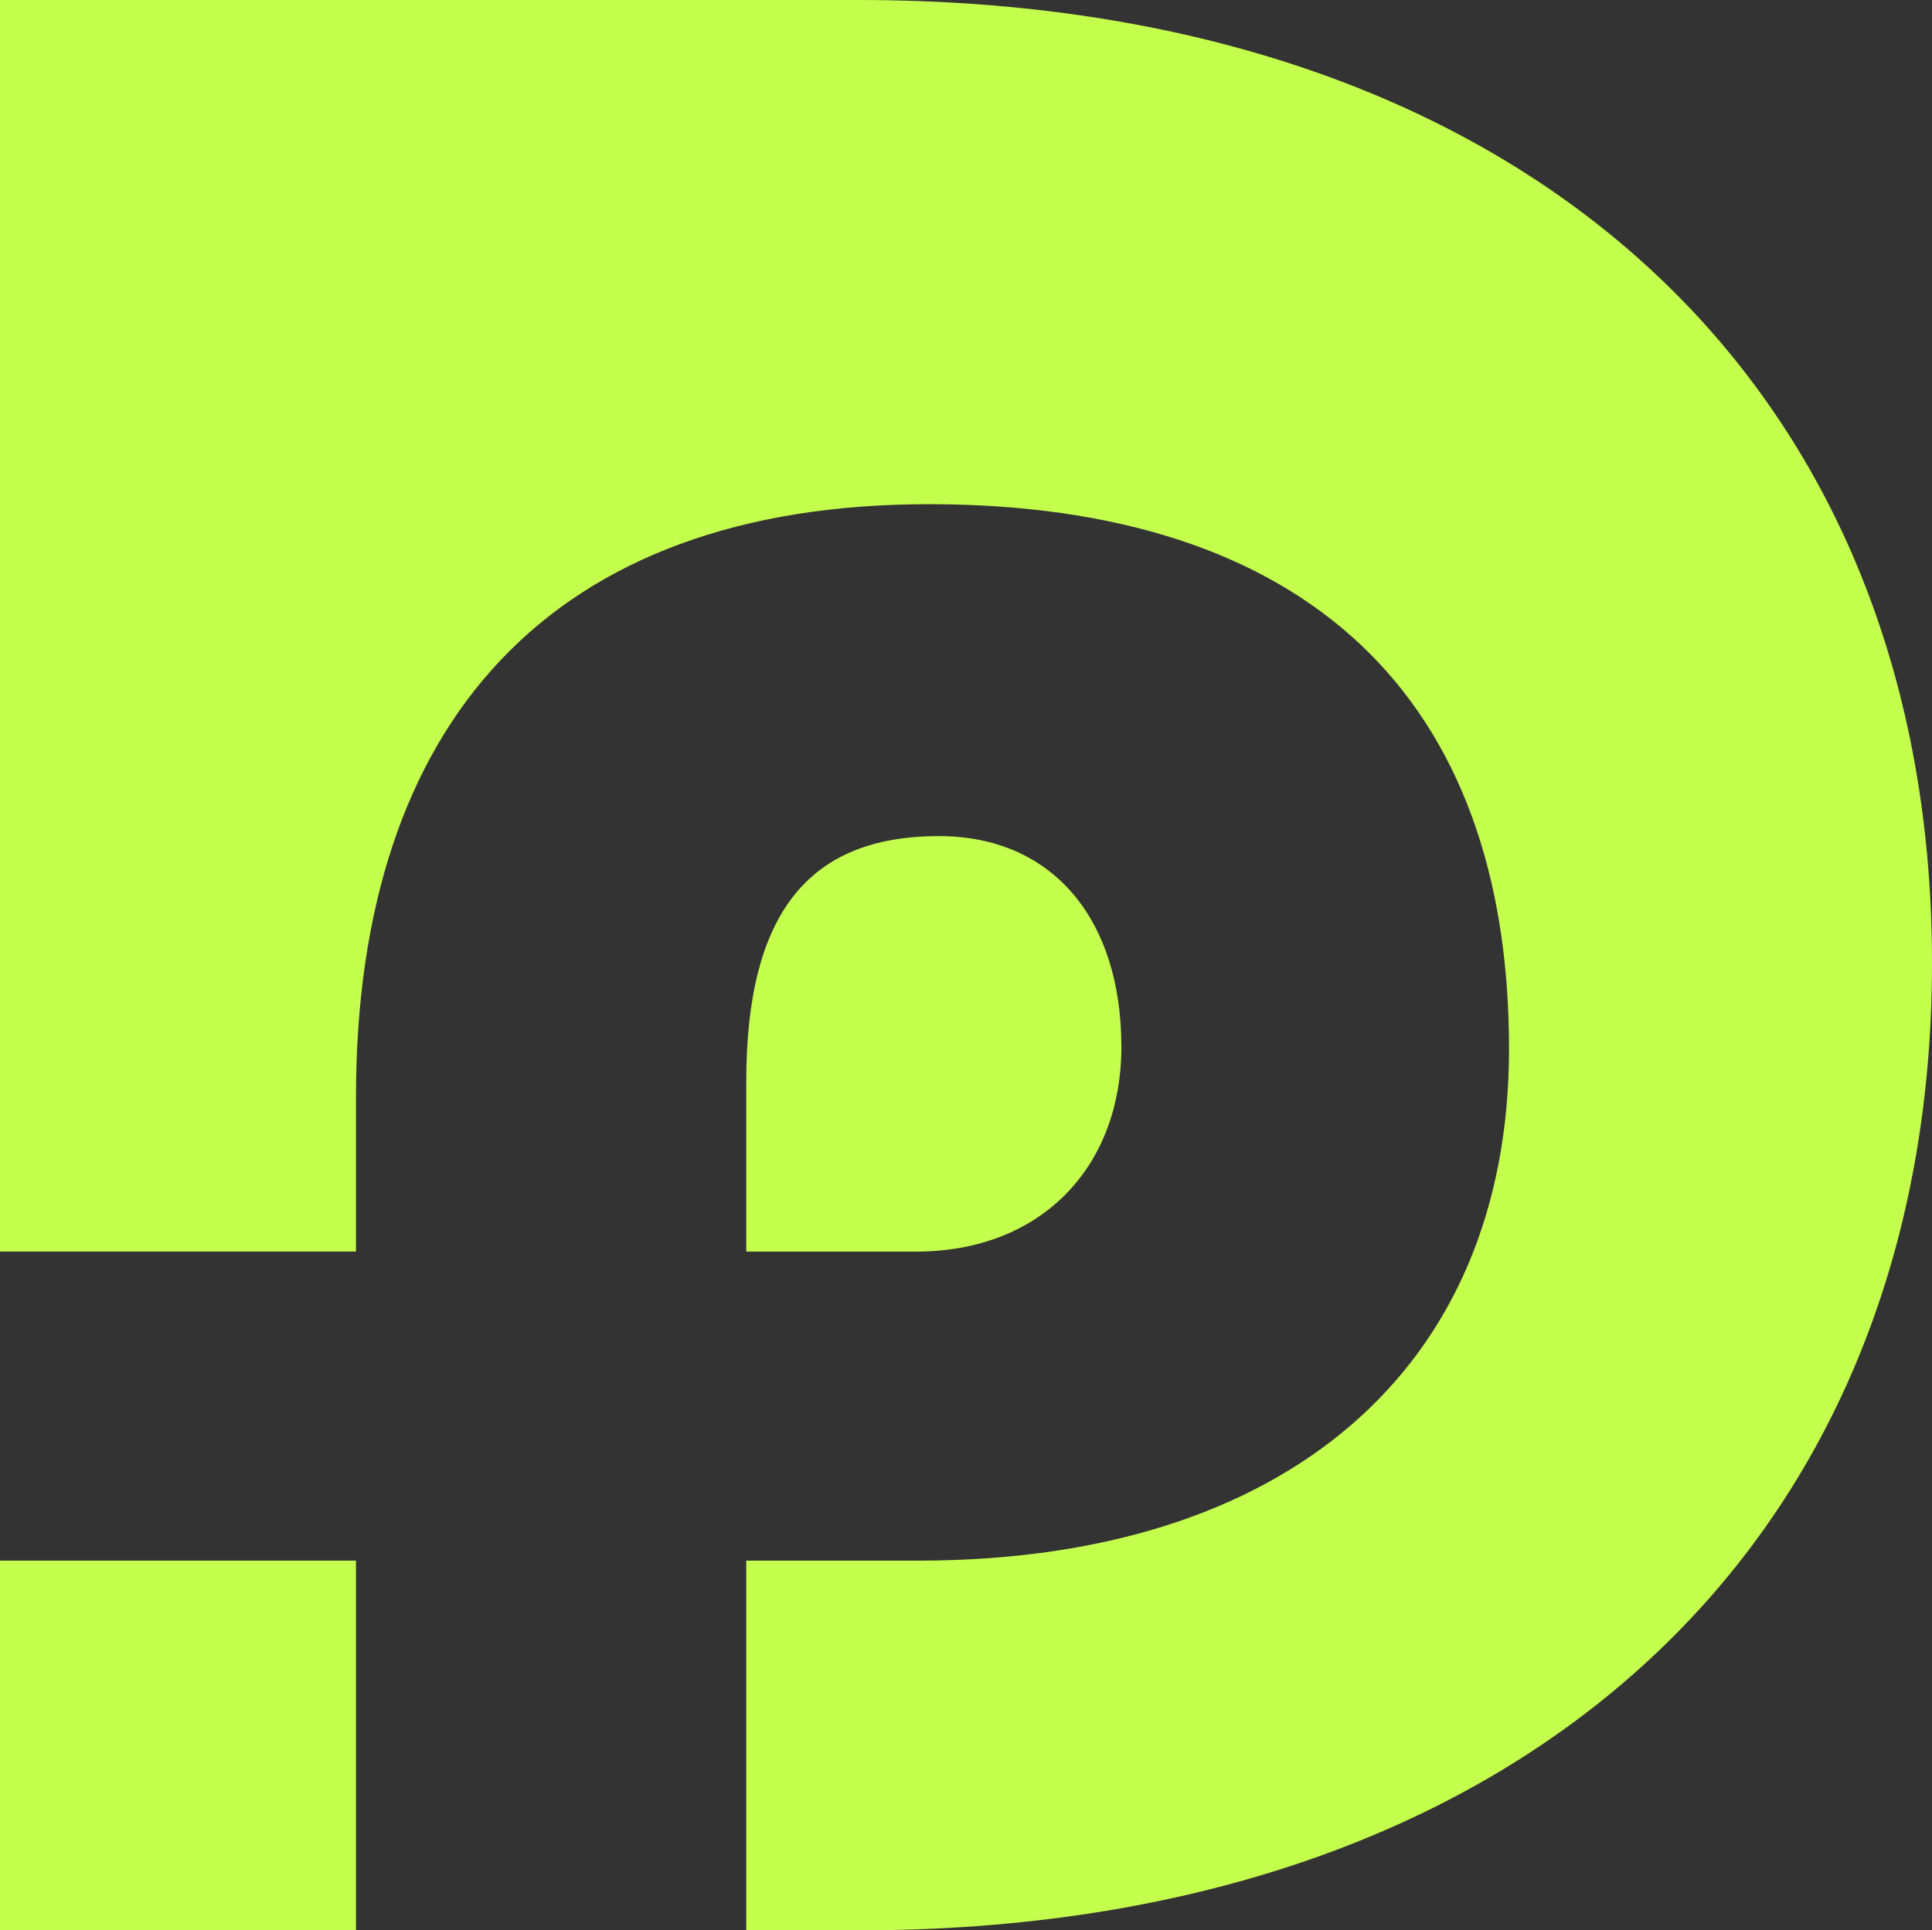
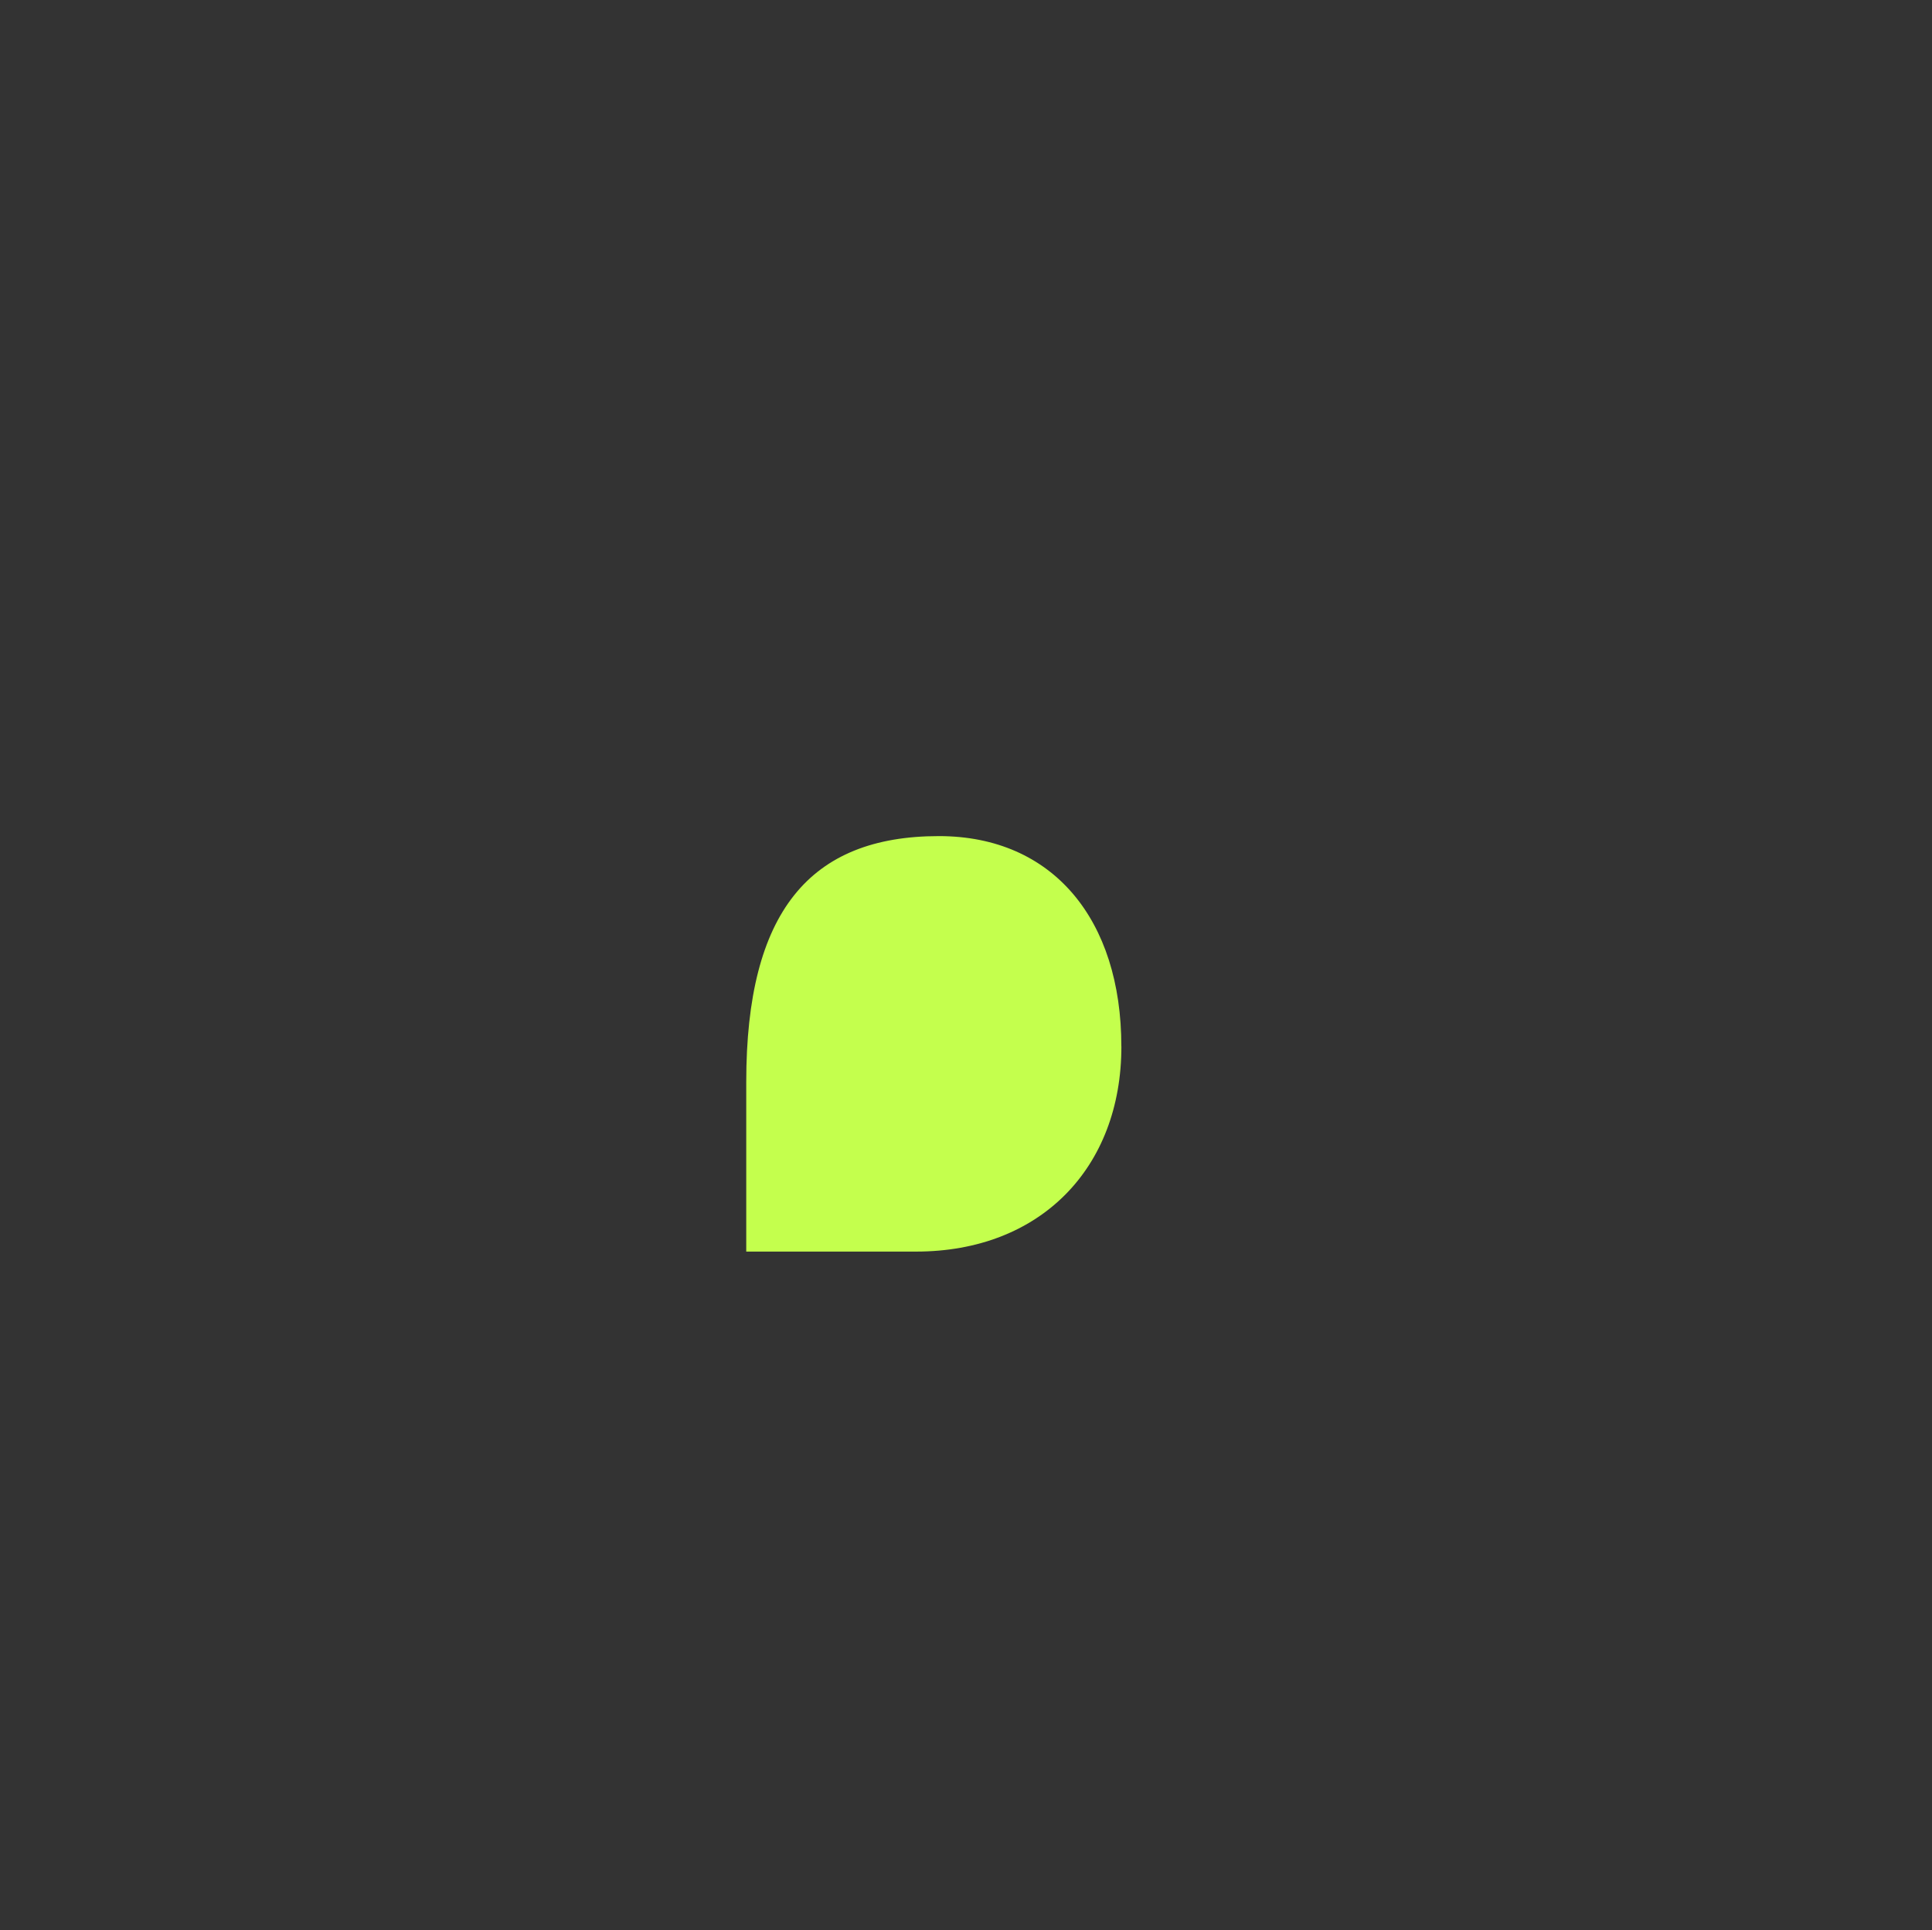
<svg xmlns="http://www.w3.org/2000/svg" id="Calque_2" data-name="Calque 2" viewBox="0 0 405.25 405">
  <rect x="0" y="0" width="405.25" height="405" fill="#333333" stroke="none" />
  <defs>
    <style>      .cls-1 {        fill: #c4ff4d;        stroke-width: 0px;      }    </style>
  </defs>
  <g id="Calque_1-2" data-name="Calque 1">
    <g>
-       <path class="cls-1" d="M180.19,0H0v262.58h74.67v-32.42c0-78.66,40.93-124.38,120.13-124.38s121.73,40.41,121.73,114.28c0,67.52-47.3,107.37-123.84,107.37h-36.16v77.57h23.67c137.06,0,225.05-79.31,225.05-203S317.26,0,180.19,0Z" />
-       <rect class="cls-1" y="327.43" width="74.67" height="77.57" />
-       <path class="cls-1" d="M235.21,219.54c0-26.59-14.35-44.12-38.27-44.12-27.11,0-40.41,15.93-40.41,51.55v35.62h35.62c26.06,0,43.07-17.53,43.07-43.04Z" />
+       <path class="cls-1" d="M235.21,219.54c0-26.59-14.35-44.12-38.27-44.12-27.11,0-40.41,15.93-40.41,51.55v35.62h35.62c26.06,0,43.07-17.53,43.07-43.04" />
    </g>
  </g>
</svg>